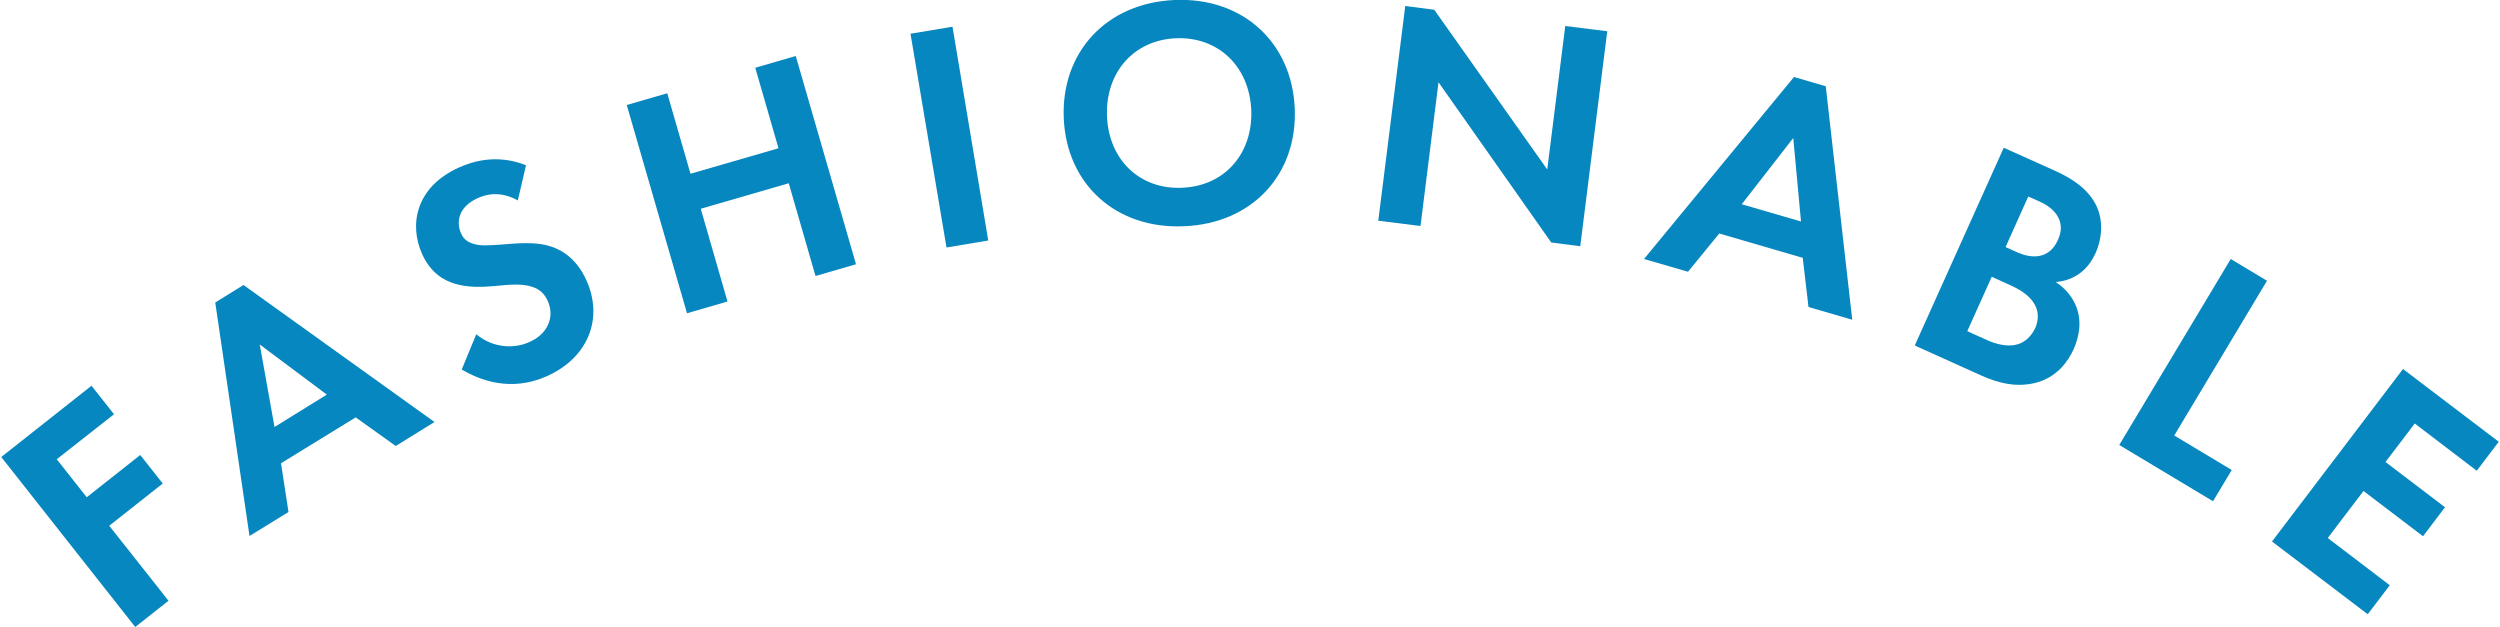
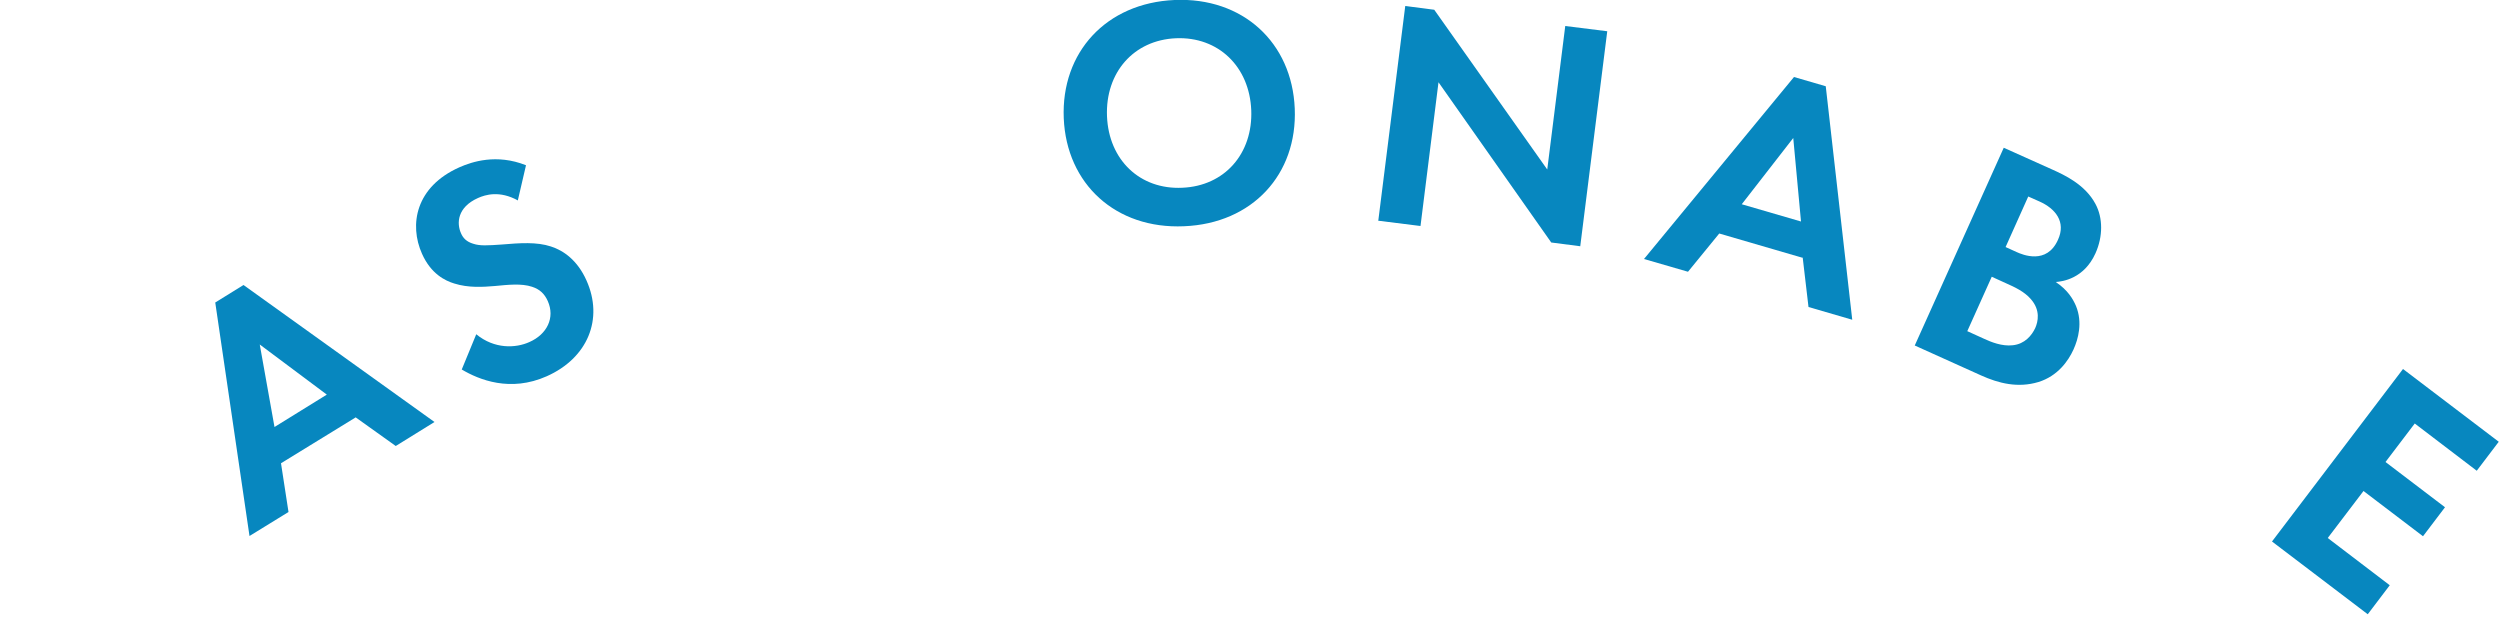
<svg xmlns="http://www.w3.org/2000/svg" id="_レイヤー_2" viewBox="0 0 100 25.09">
  <defs>
    <style>.cls-1{fill:none;}.cls-2{fill:#0787bf;}</style>
  </defs>
  <g id="_レイヤー_1-2">
    <g>
      <g>
-         <path class="cls-2" d="M4.56,16.57l-2.29,1.8,1.2,1.52,2.14-1.69,.9,1.14-2.14,1.69,2.37,3-1.33,1.05L.05,18.28l3.61-2.85,.9,1.14Z" />
        <path class="cls-2" d="M14.22,16.7l-2.98,1.83,.3,1.95-1.56,.96-1.37-9.34,1.13-.7,7.64,5.48-1.55,.96-1.61-1.15Zm-1.14-.91l-2.69-2.01,.59,3.3,2.1-1.3Z" />
        <path class="cls-2" d="M20.72,8.02c-.74-.41-1.31-.23-1.6-.1-.83,.37-.86,1.01-.68,1.41,.08,.19,.22,.34,.49,.42,.27,.09,.57,.07,1.15,.03,.71-.06,1.39-.11,1.96,.08,.5,.16,1.06,.55,1.42,1.36,.69,1.54,.05,3.1-1.59,3.83-1.46,.65-2.71,.14-3.4-.27l.58-1.41c.73,.6,1.58,.56,2.13,.31,.7-.31,1.03-.97,.73-1.64-.13-.29-.32-.47-.63-.57-.42-.14-.96-.08-1.48-.03-.48,.04-1.06,.08-1.63-.1-.36-.11-.93-.38-1.29-1.19-.52-1.16-.26-2.68,1.5-3.46,.5-.22,1.48-.55,2.66-.08l-.33,1.42Z" />
-         <path class="cls-2" d="M27.62,6.95l3.52-1.02-.93-3.22,1.62-.47,2.41,8.33-1.62,.47-1.07-3.71-3.52,1.02,1.07,3.71-1.62,.47-2.41-8.33,1.62-.47,.93,3.22Z" />
-         <path class="cls-2" d="M38.1,1.07l1.43,8.55-1.67,.28-1.44-8.55,1.67-.28Z" />
        <path class="cls-2" d="M51.79,4.34c.11,2.64-1.7,4.6-4.43,4.71-2.73,.12-4.7-1.69-4.81-4.32-.11-2.64,1.7-4.61,4.43-4.73,2.73-.12,4.7,1.7,4.81,4.34Zm-1.74,.07c-.07-1.75-1.32-2.95-3.01-2.88-1.69,.07-2.83,1.37-2.76,3.12s1.32,2.94,3.01,2.86c1.69-.07,2.83-1.36,2.76-3.11Z" />
        <path class="cls-2" d="M55.13,8.84L56.21,.24l1.16,.15,4.52,6.39,.72-5.74,1.68,.21-1.08,8.6-1.16-.15-4.51-6.41-.72,5.75-1.68-.21Z" />
        <path class="cls-2" d="M72.13,10.32l-3.36-.98-1.25,1.53-1.76-.51,6-7.28,1.27,.37,1.06,9.34-1.75-.51-.23-1.96Zm-.09-1.46l-.31-3.34-2.06,2.65,2.37,.69Z" />
        <path class="cls-2" d="M82.11,6.79c.44,.2,1.29,.58,1.71,1.37,.3,.56,.3,1.3,0,1.97-.46,1.02-1.32,1.13-1.59,1.15,.48,.32,.69,.68,.81,.96,.27,.66,.09,1.32-.1,1.74-.21,.46-.63,1.06-1.4,1.3-.83,.25-1.6,.05-2.29-.26l-2.66-1.2,3.56-7.91,1.96,.88Zm-3.41,6.46l.66,.3c.28,.13,.72,.31,1.15,.26,.48-.05,.76-.39,.9-.69,.11-.25,.22-.71-.18-1.16-.26-.3-.65-.48-.99-.63l-.57-.26-.98,2.18Zm1.52-3.37l.44,.2c.24,.11,1.21,.52,1.66-.49,.33-.72-.11-1.25-.74-1.53l-.45-.2-.91,2.03Z" />
-         <path class="cls-2" d="M90.68,11.23l-3.71,6.19,2.3,1.38-.75,1.25-3.75-2.25,4.46-7.44,1.45,.87Z" />
        <path class="cls-2" d="M99.07,18.83l-2.48-1.89-1.17,1.54,2.38,1.81-.88,1.16-2.38-1.81-1.43,1.88,2.48,1.89-.88,1.16-3.83-2.91,5.24-6.9,3.83,2.91-.88,1.16Z" />
      </g>
      <rect class="cls-1" y=".04" width="100" height="25" />
    </g>
  </g>
</svg>